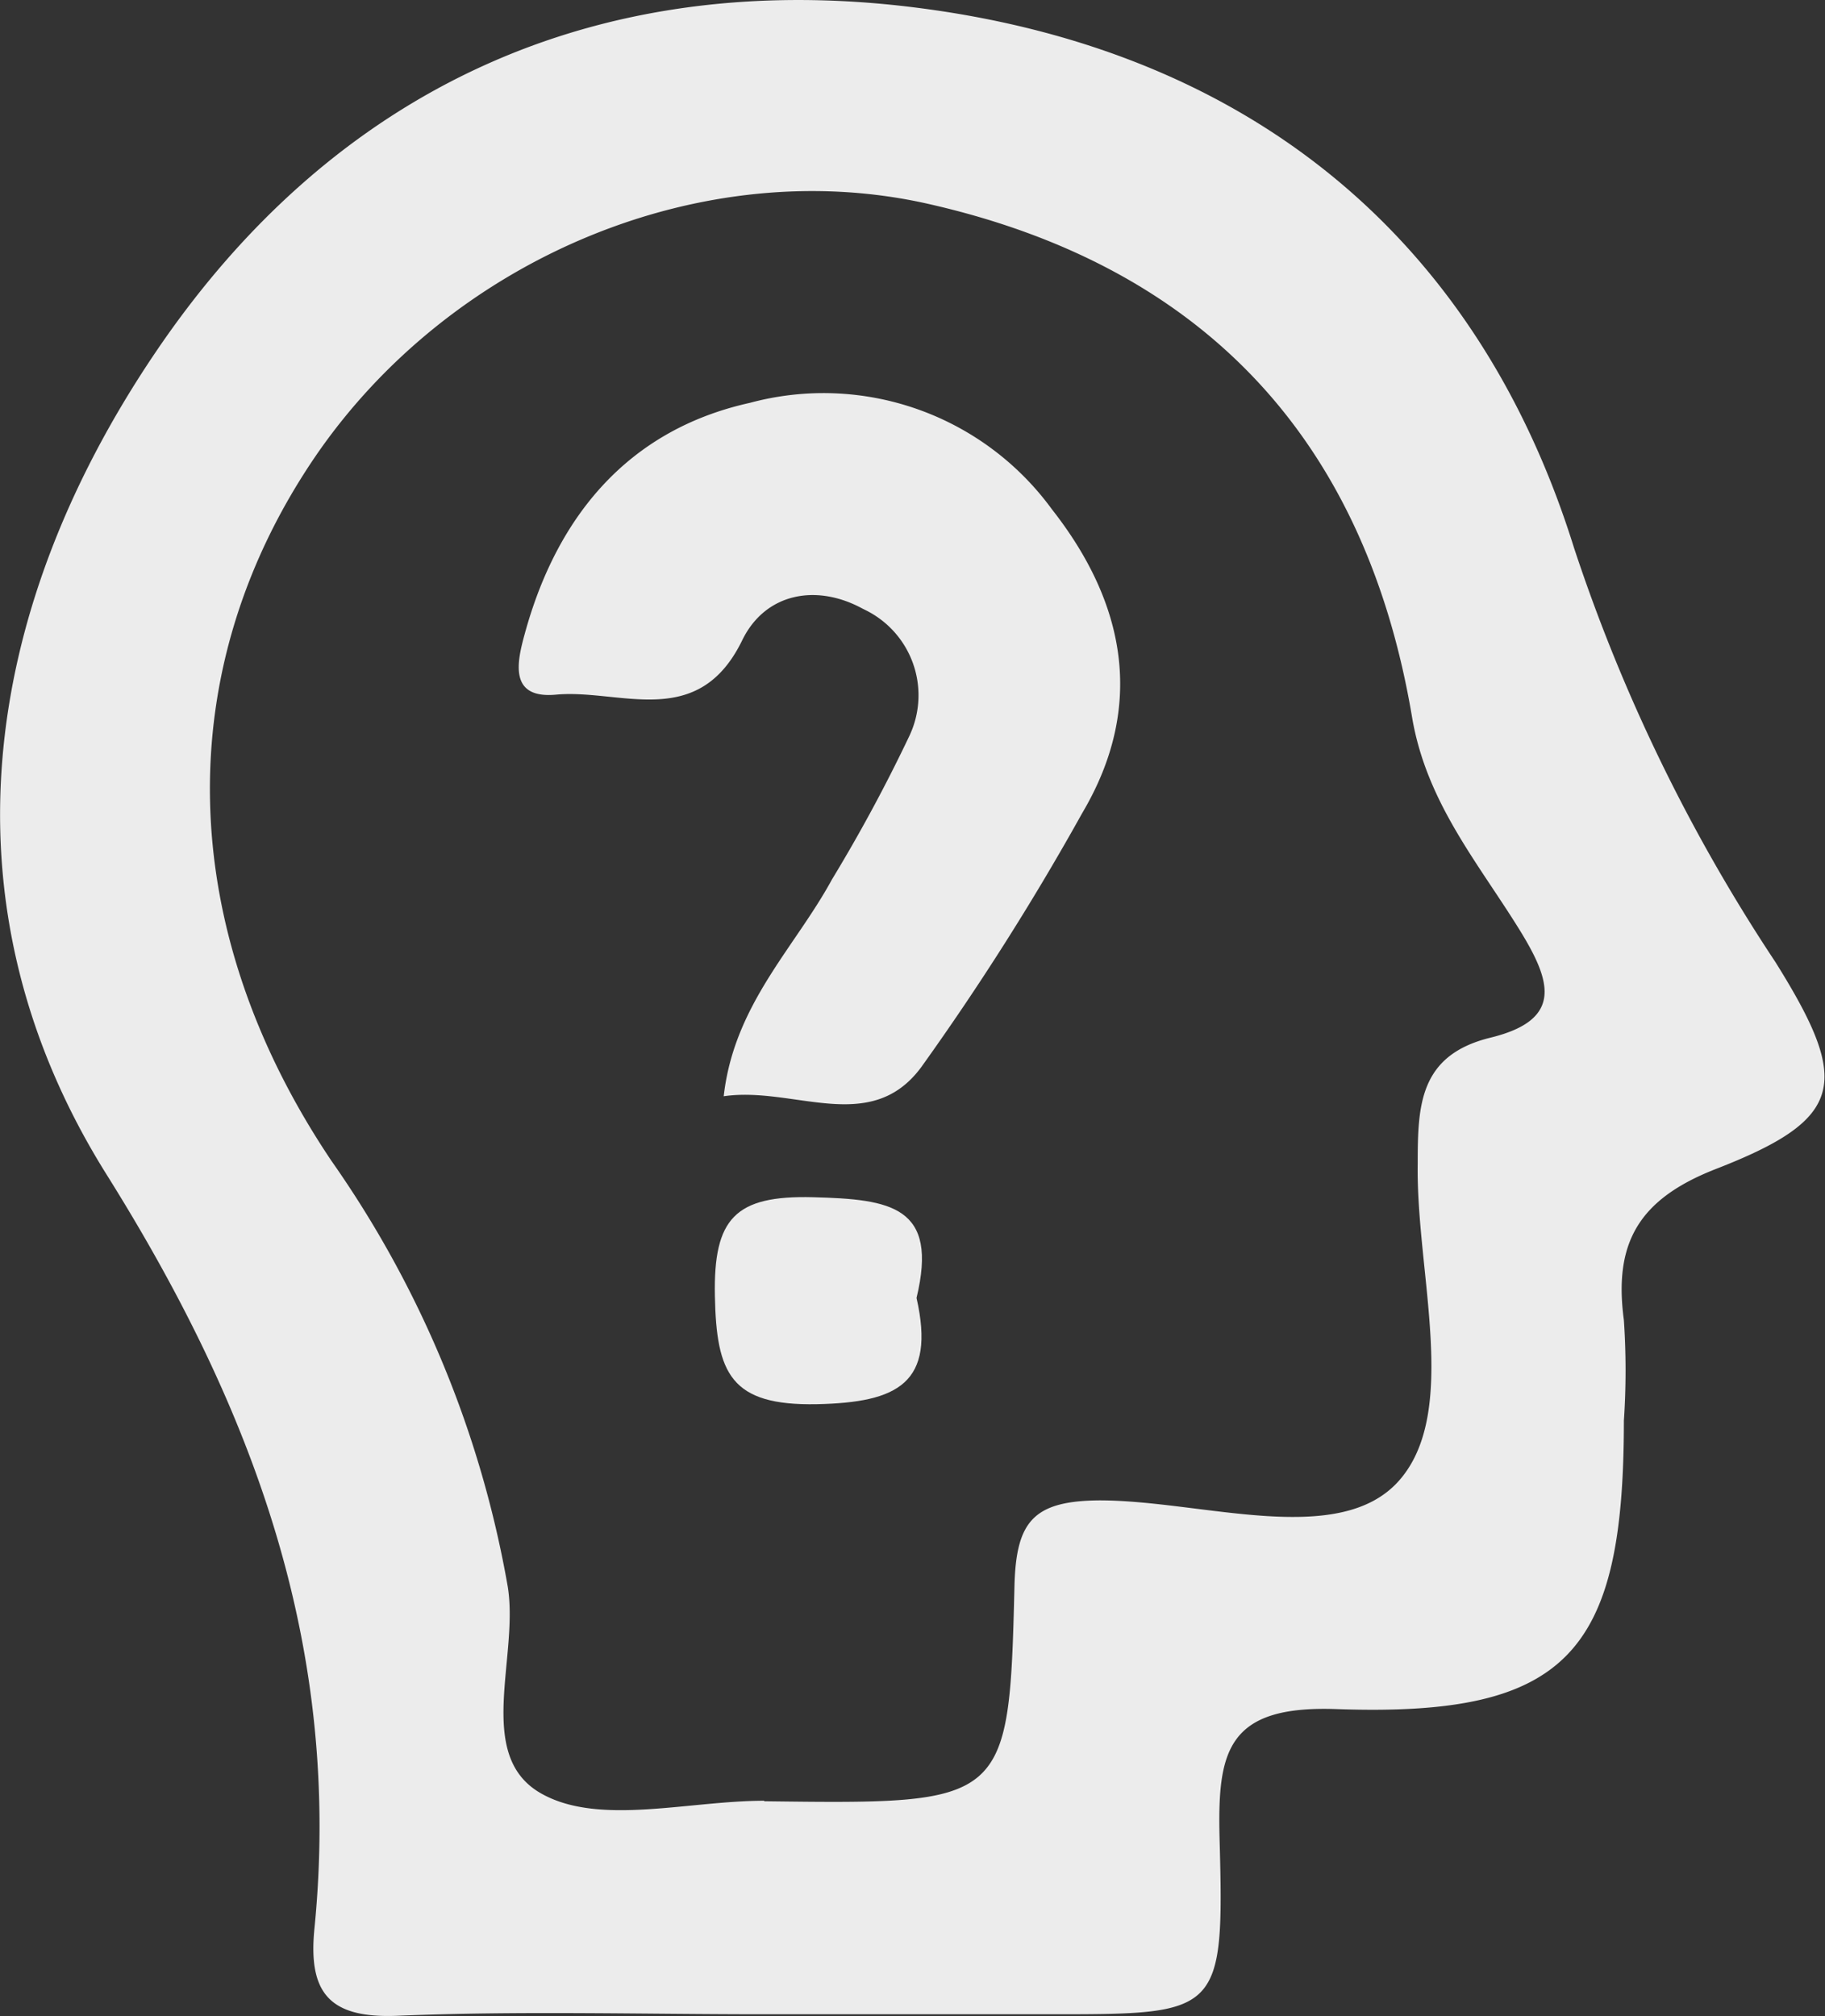
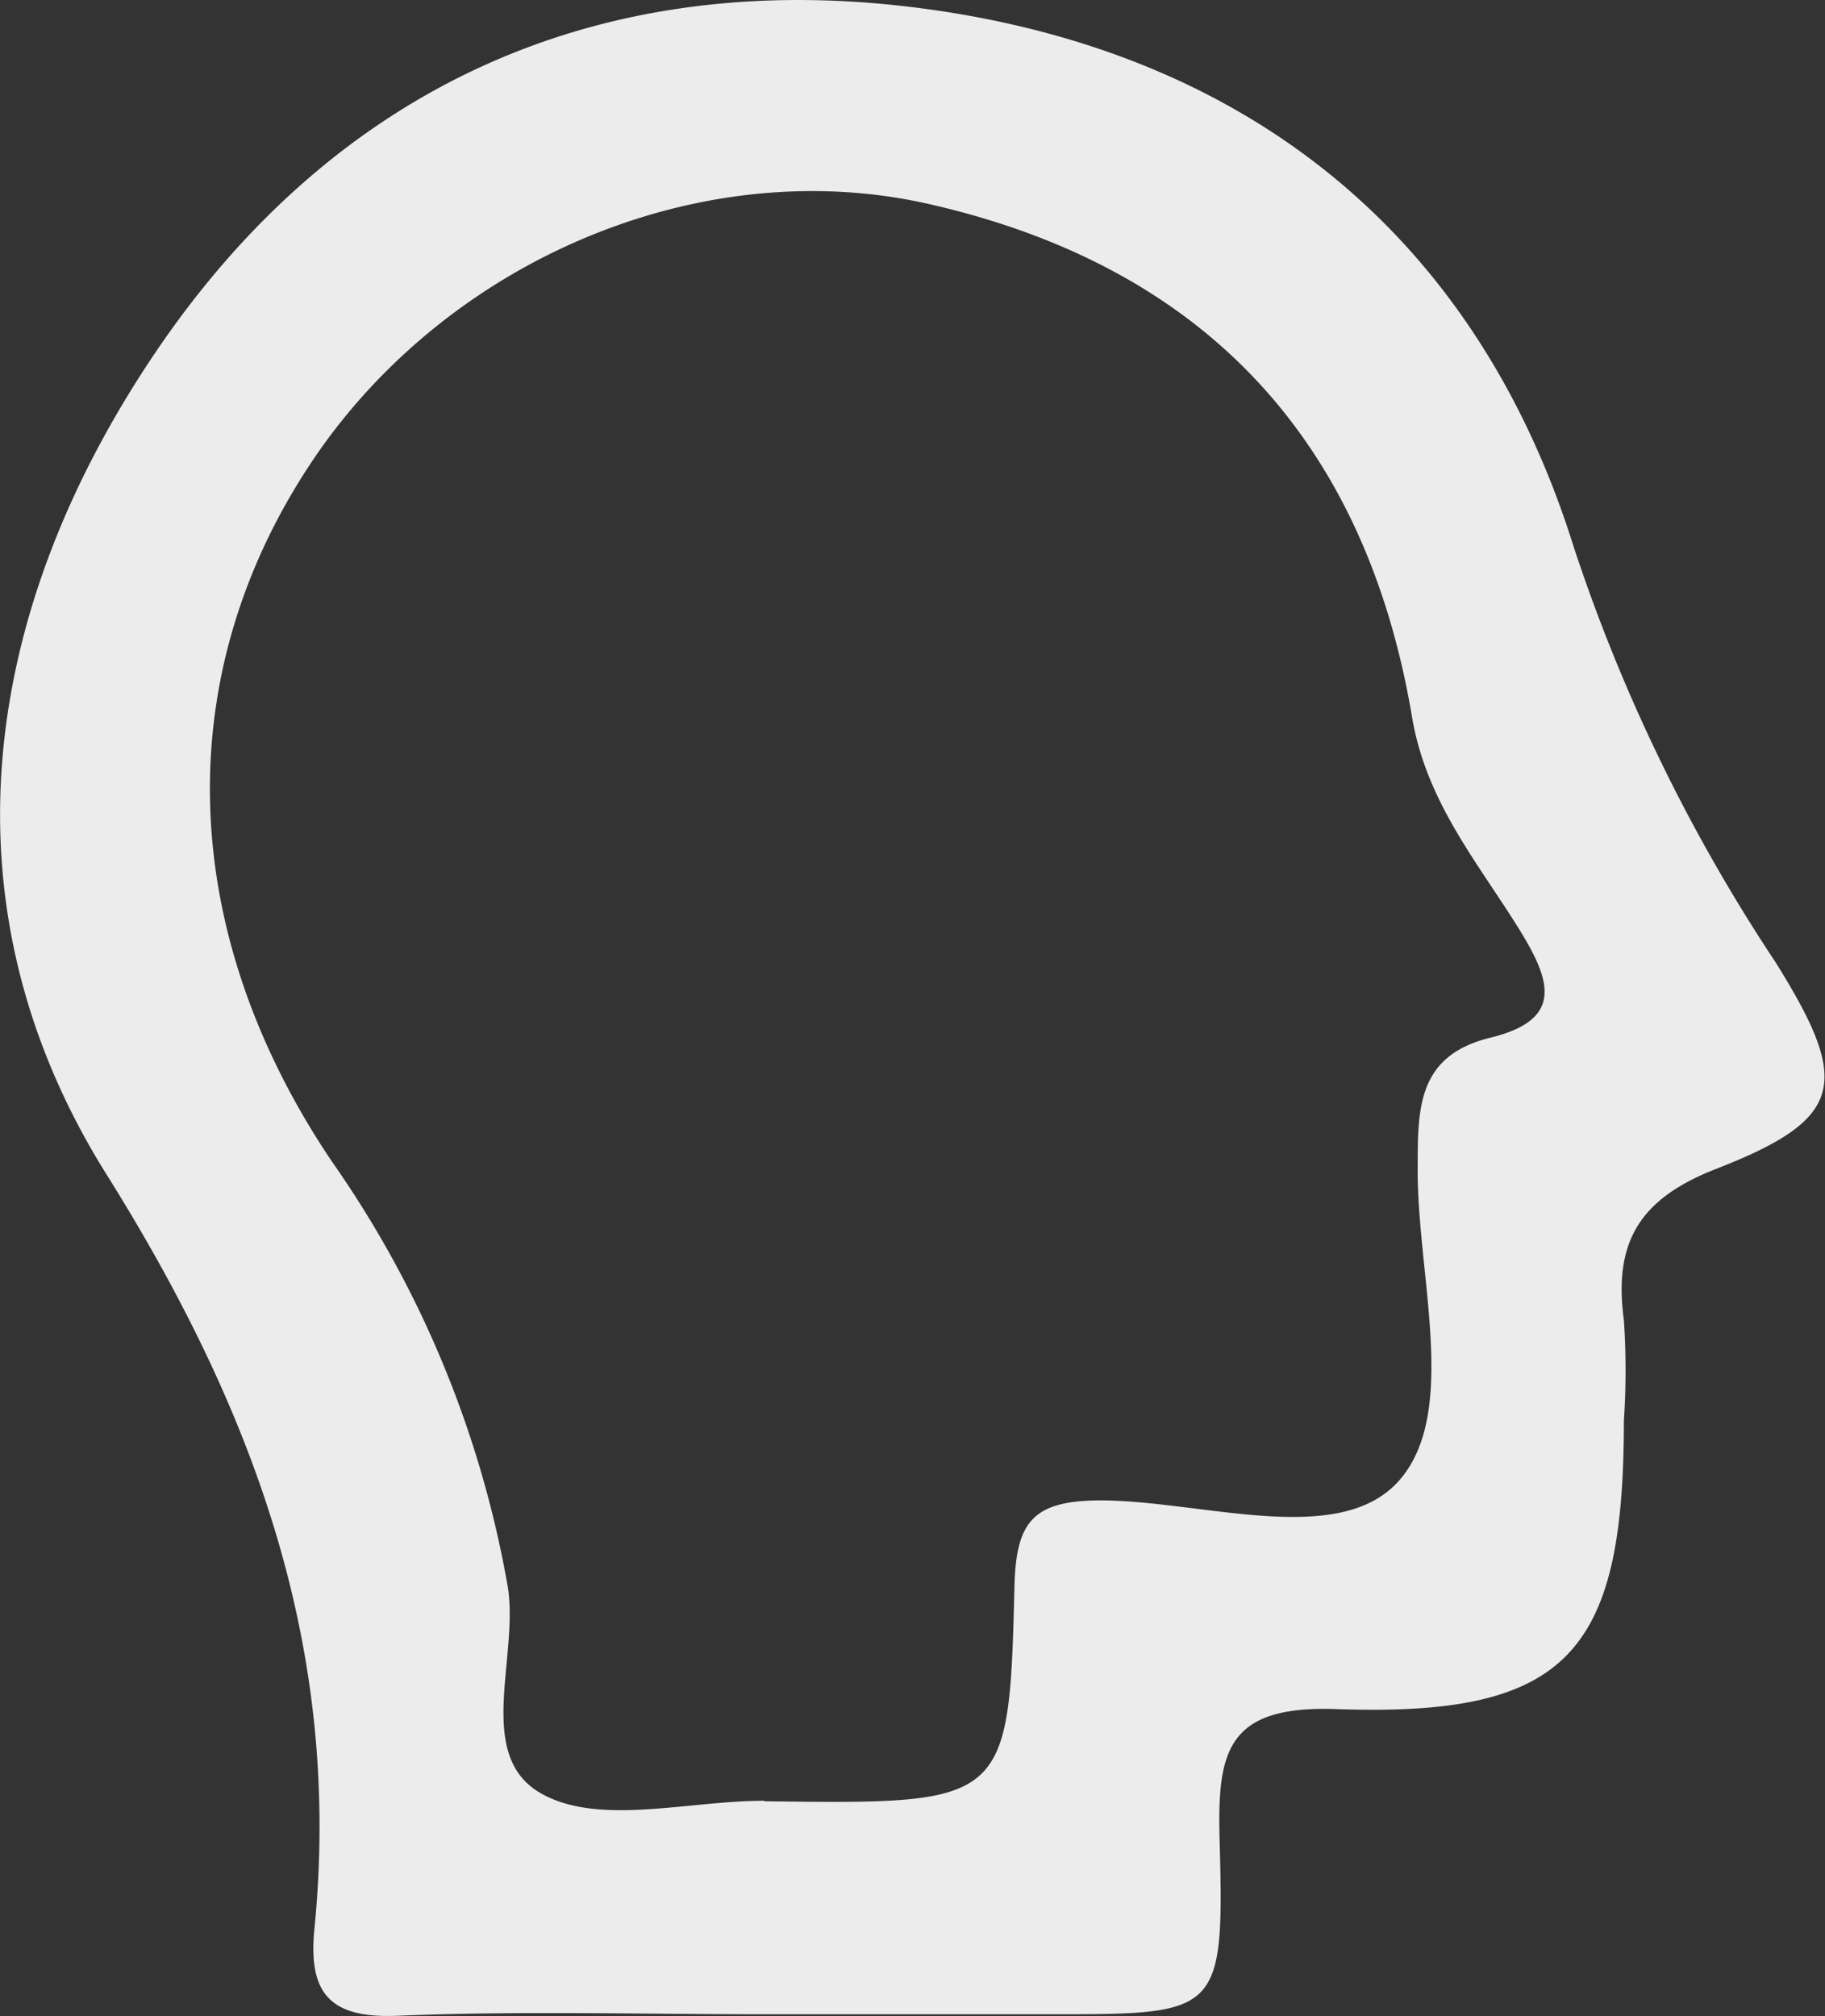
<svg xmlns="http://www.w3.org/2000/svg" viewBox="0 0 72.5 80.07">
  <rect x="0" y="0" width="72.5" height="80.07" fill="#333333" stroke="none" />
  <defs>
    <style>.cls-1{fill:#ececec;}</style>
  </defs>
  <title>Ресурс 27</title>
  <g id="Слой_2" data-name="Слой 2">
    <g id="Слой_1-2" data-name="Слой 1">
      <g id="Слой_2-2" data-name="Слой 2">
        <g id="Слой_1-2-2" data-name="Слой 1-2">
          <path class="cls-1" d="M30.27,80c-4.83,0-9.66-.14-14.48.06-2.7.11-3.55-.9-3.3-3.45,1.1-11.07-2.34-20.53-8.28-30C-2.42,36-.79,24.33,6.14,14.05,13.25,3.5,23.71-1.27,36.29.29c13,1.61,22.31,8.87,26.24,21.47a68.63,68.63,0,0,0,8,16.45c3,4.8,2.78,6.22-2.37,8.22-3.07,1.2-4.06,2.94-3.65,6a29.66,29.66,0,0,1,0,4c0,9.23-2.24,11.77-11.41,11.45-4.4-.16-4.74,1.71-4.65,5.2.19,6.92,0,6.92-6.68,6.92Zm.09-8.46c9.62.12,9.73.13,9.94-8.52.06-2.58.73-3.41,3.38-3.43,4.09,0,9.56,1.93,11.93-.82s.64-8.26.71-12.55c0-2.31.06-4.3,2.86-5,3-.72,2.42-2.31,1.13-4.38-1.64-2.63-3.64-5-4.21-8.33-1.84-11-8.24-17.91-19.17-20.4-9-2.06-19,2.14-24.39,10-5.77,8.45-5.63,18.69.63,28a42,42,0,0,1,7,16.9c.46,2.83-1.36,6.79,1.4,8.26,2.29,1.24,5.8.25,8.79.25Z" />
-           <path class="cls-1" d="M28.75,43.54c.41-3.64,2.82-5.89,4.3-8.61a63.54,63.54,0,0,0,3.07-5.69,3.77,3.77,0,0,0-1.72-5l-.14-.07c-1.84-1-3.86-.61-4.77,1.25-1.76,3.63-4.85,1.93-7.41,2.17-1.88.17-1.54-1.31-1.23-2.43C22.14,20.45,25,17.06,29.79,16a11.23,11.23,0,0,1,12,4.23C44.68,23.91,45.53,28,43,32.28a104.87,104.87,0,0,1-6.4,10.1C34.58,45.12,31.53,43.13,28.75,43.54Z" />
-           <path class="cls-1" d="M36.41,51.55c.77,3.39-.74,4.15-3.95,4.22-3.44.07-4-1.22-4.06-4.3s.8-4,3.9-3.92S37.29,47.91,36.41,51.55Z" />
        </g>
      </g>
    </g>
  </g>
</svg>